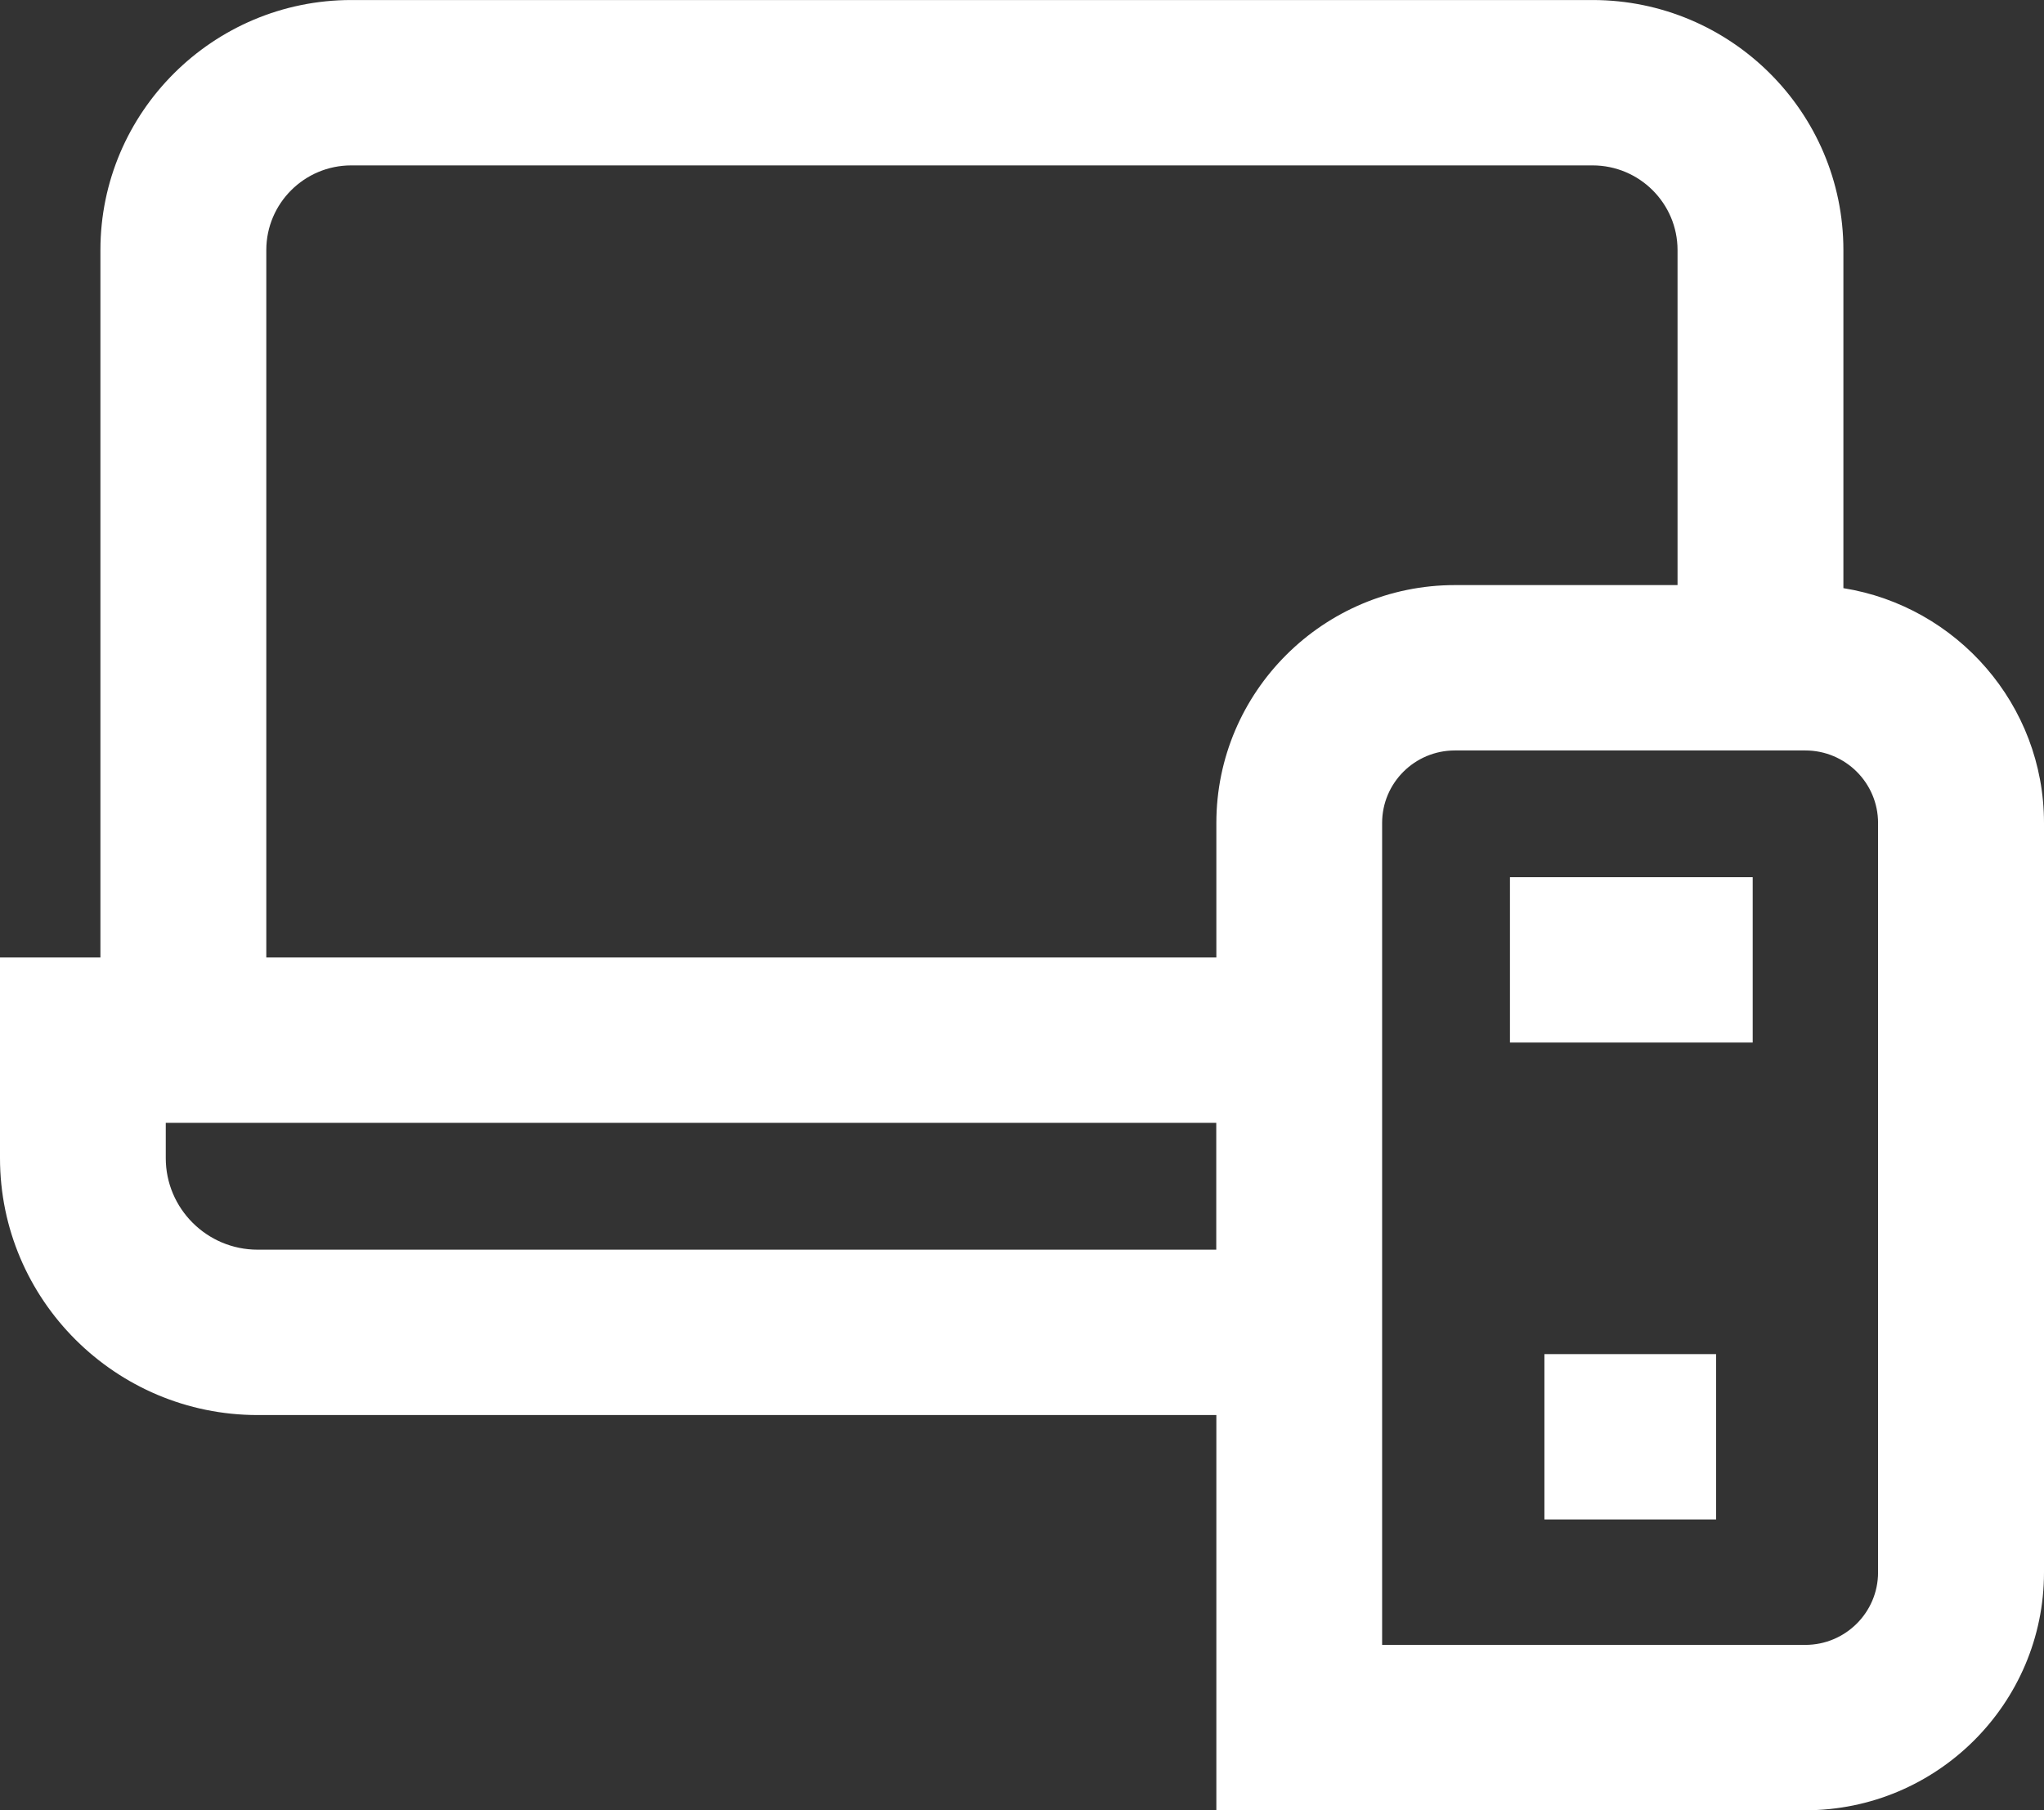
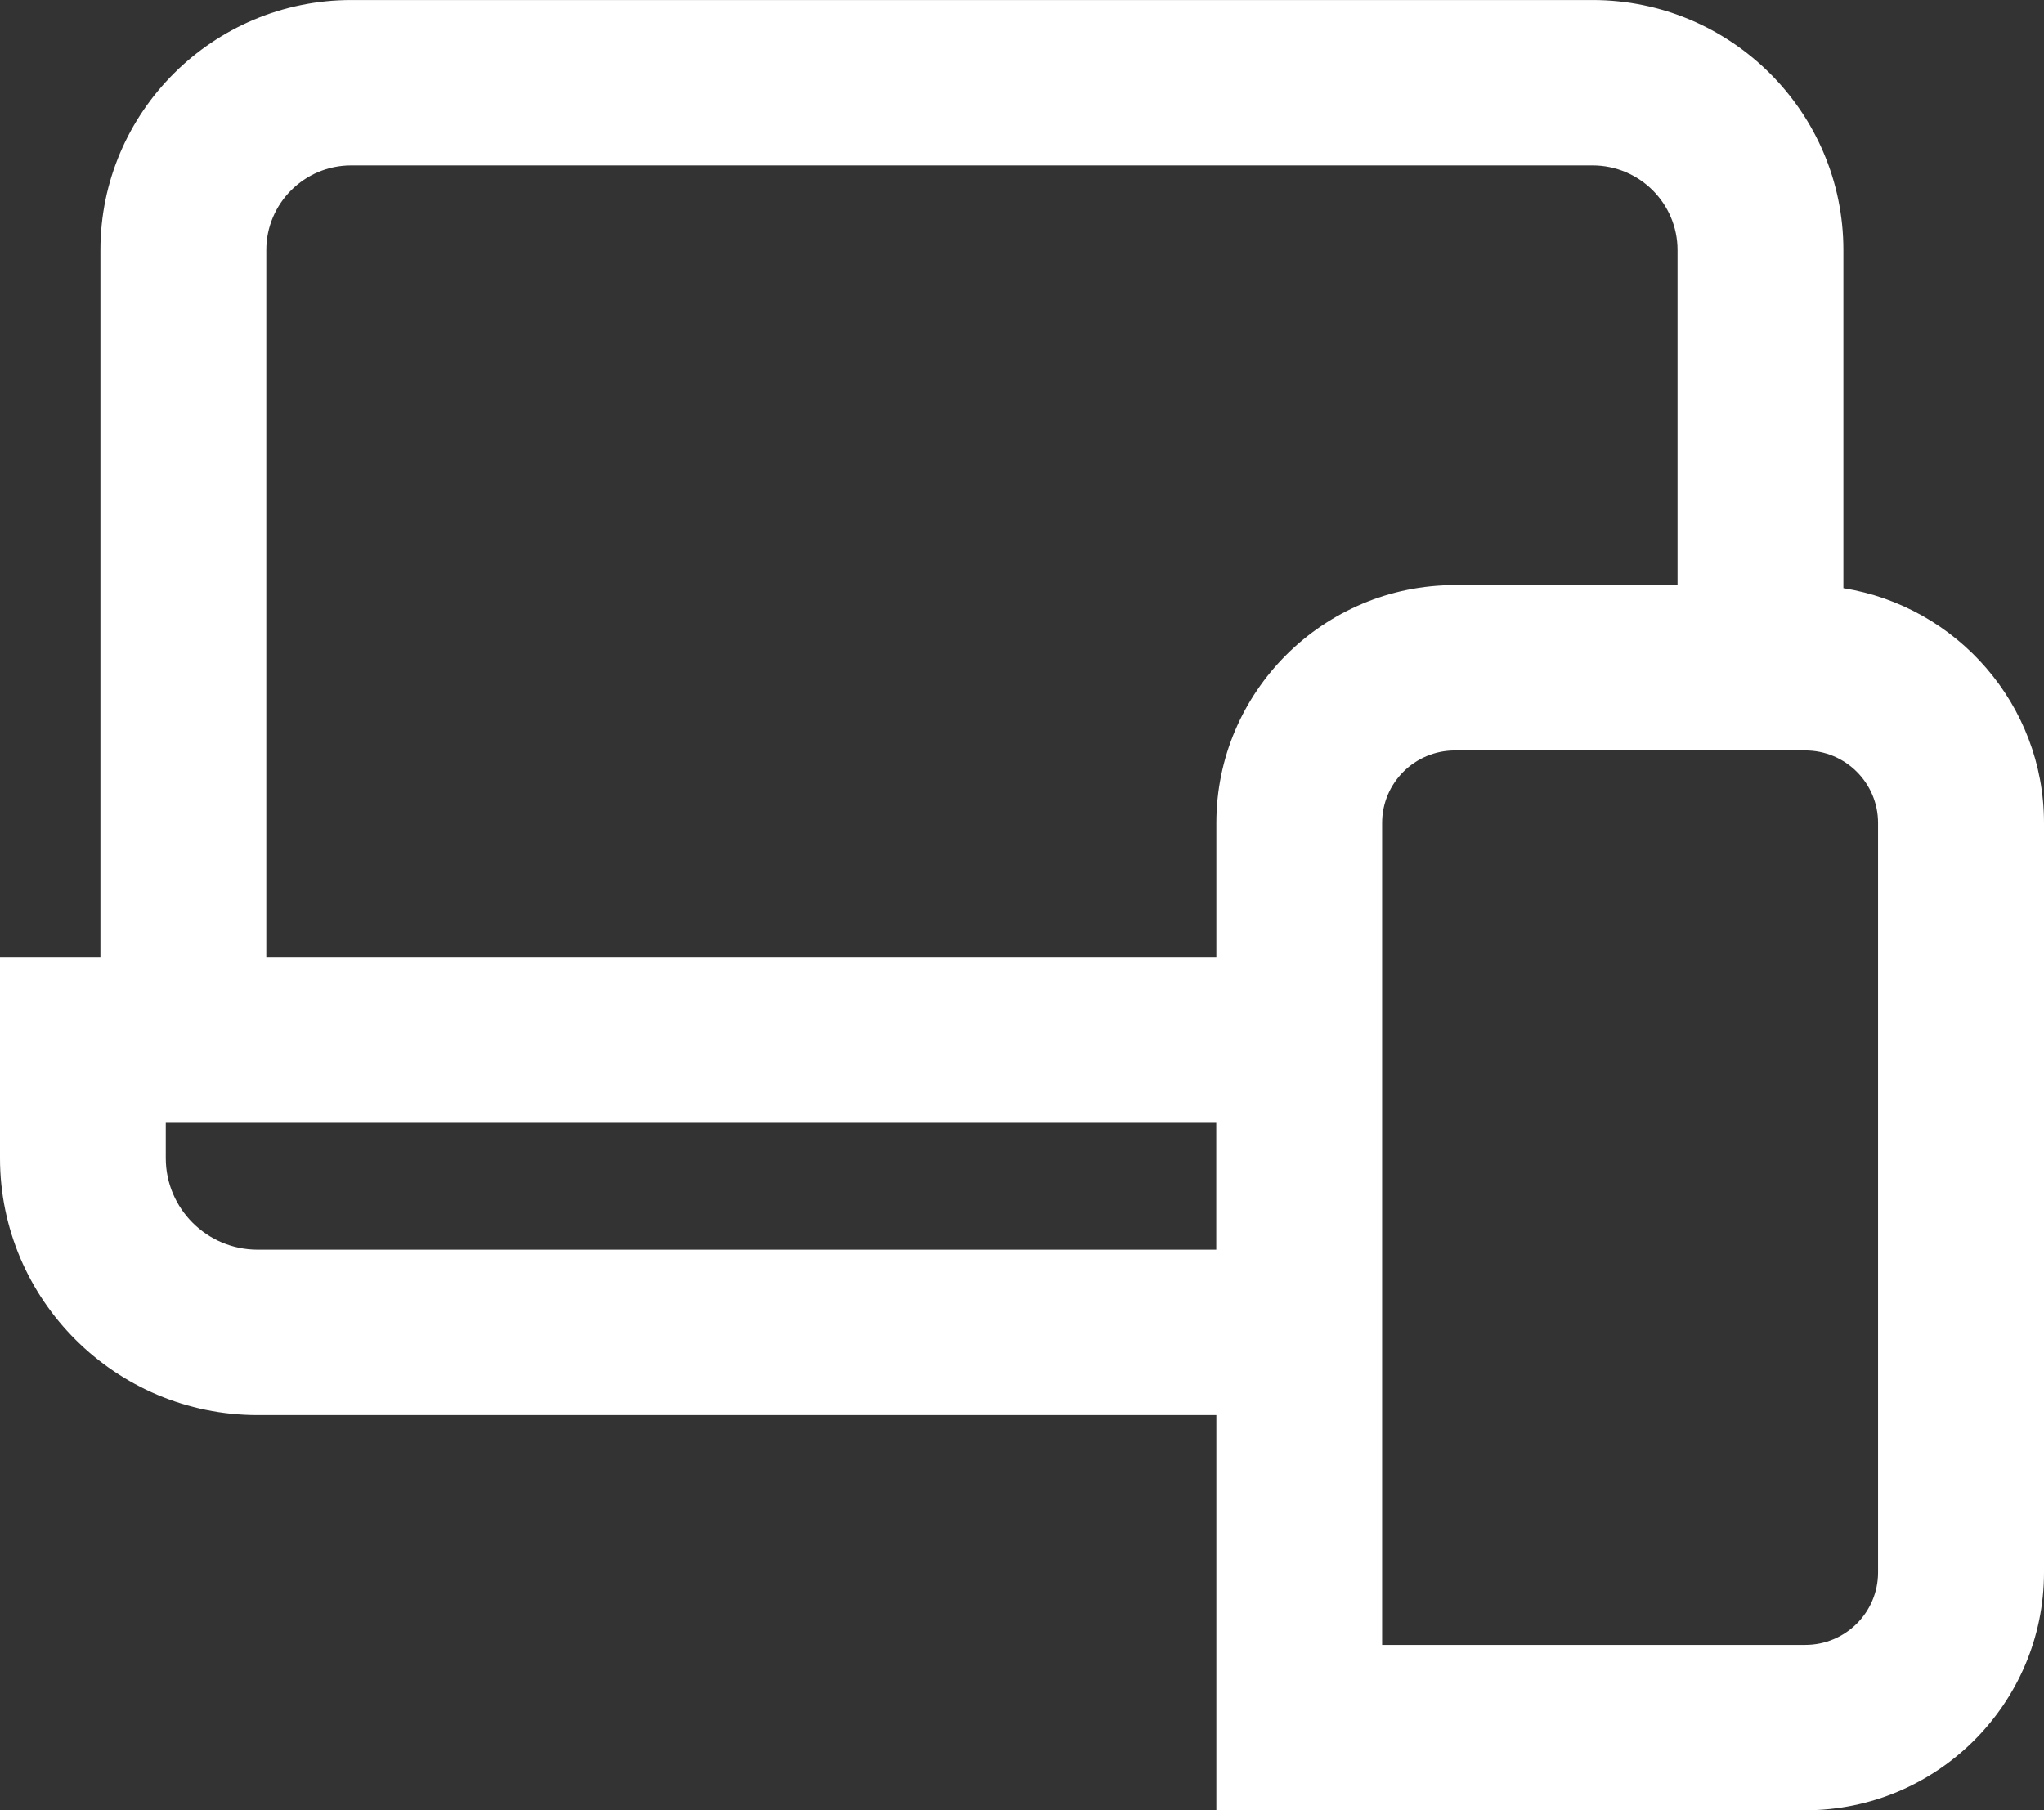
<svg xmlns="http://www.w3.org/2000/svg" width="70" height="62" viewBox="0 0 70 62" fill="none">
  <rect x="0" y="0" width="70" height="62" fill="#333333" stroke="none" />
  <path d="M63.13 20.144V8.564C63.13 3.841 59.276 0.001 54.541 0.001H12.031C7.293 0.001 3.439 3.844 3.439 8.564V32.794H0V39.666C0 44.517 3.959 48.465 8.824 48.465H41.656V62.001H61.829C66.333 62.001 70 58.345 70 53.854V28.186C70 24.137 67.018 20.767 63.13 20.144ZM9.12 8.564C9.12 6.964 10.426 5.665 12.028 5.665H54.541C56.146 5.665 57.45 6.967 57.45 8.564V20.039H49.827C45.322 20.039 41.656 23.695 41.656 28.186V32.794H9.12V8.564ZM8.821 42.801C7.089 42.801 5.677 41.394 5.677 39.666V38.457H41.653V42.801H8.824H8.821ZM64.317 53.854C64.317 55.224 63.201 56.337 61.826 56.337H47.333V28.186C47.333 26.816 48.449 25.703 49.824 25.703H61.826C63.201 25.703 64.317 26.816 64.317 28.186V53.854Z" fill="white" />
-   <path d="M60.024 30.044H51.711V35.707H60.024V30.044Z" fill="white" />
-   <path d="M58.77 46.378H52.891V52.041H58.77V46.378Z" fill="white" />
</svg>